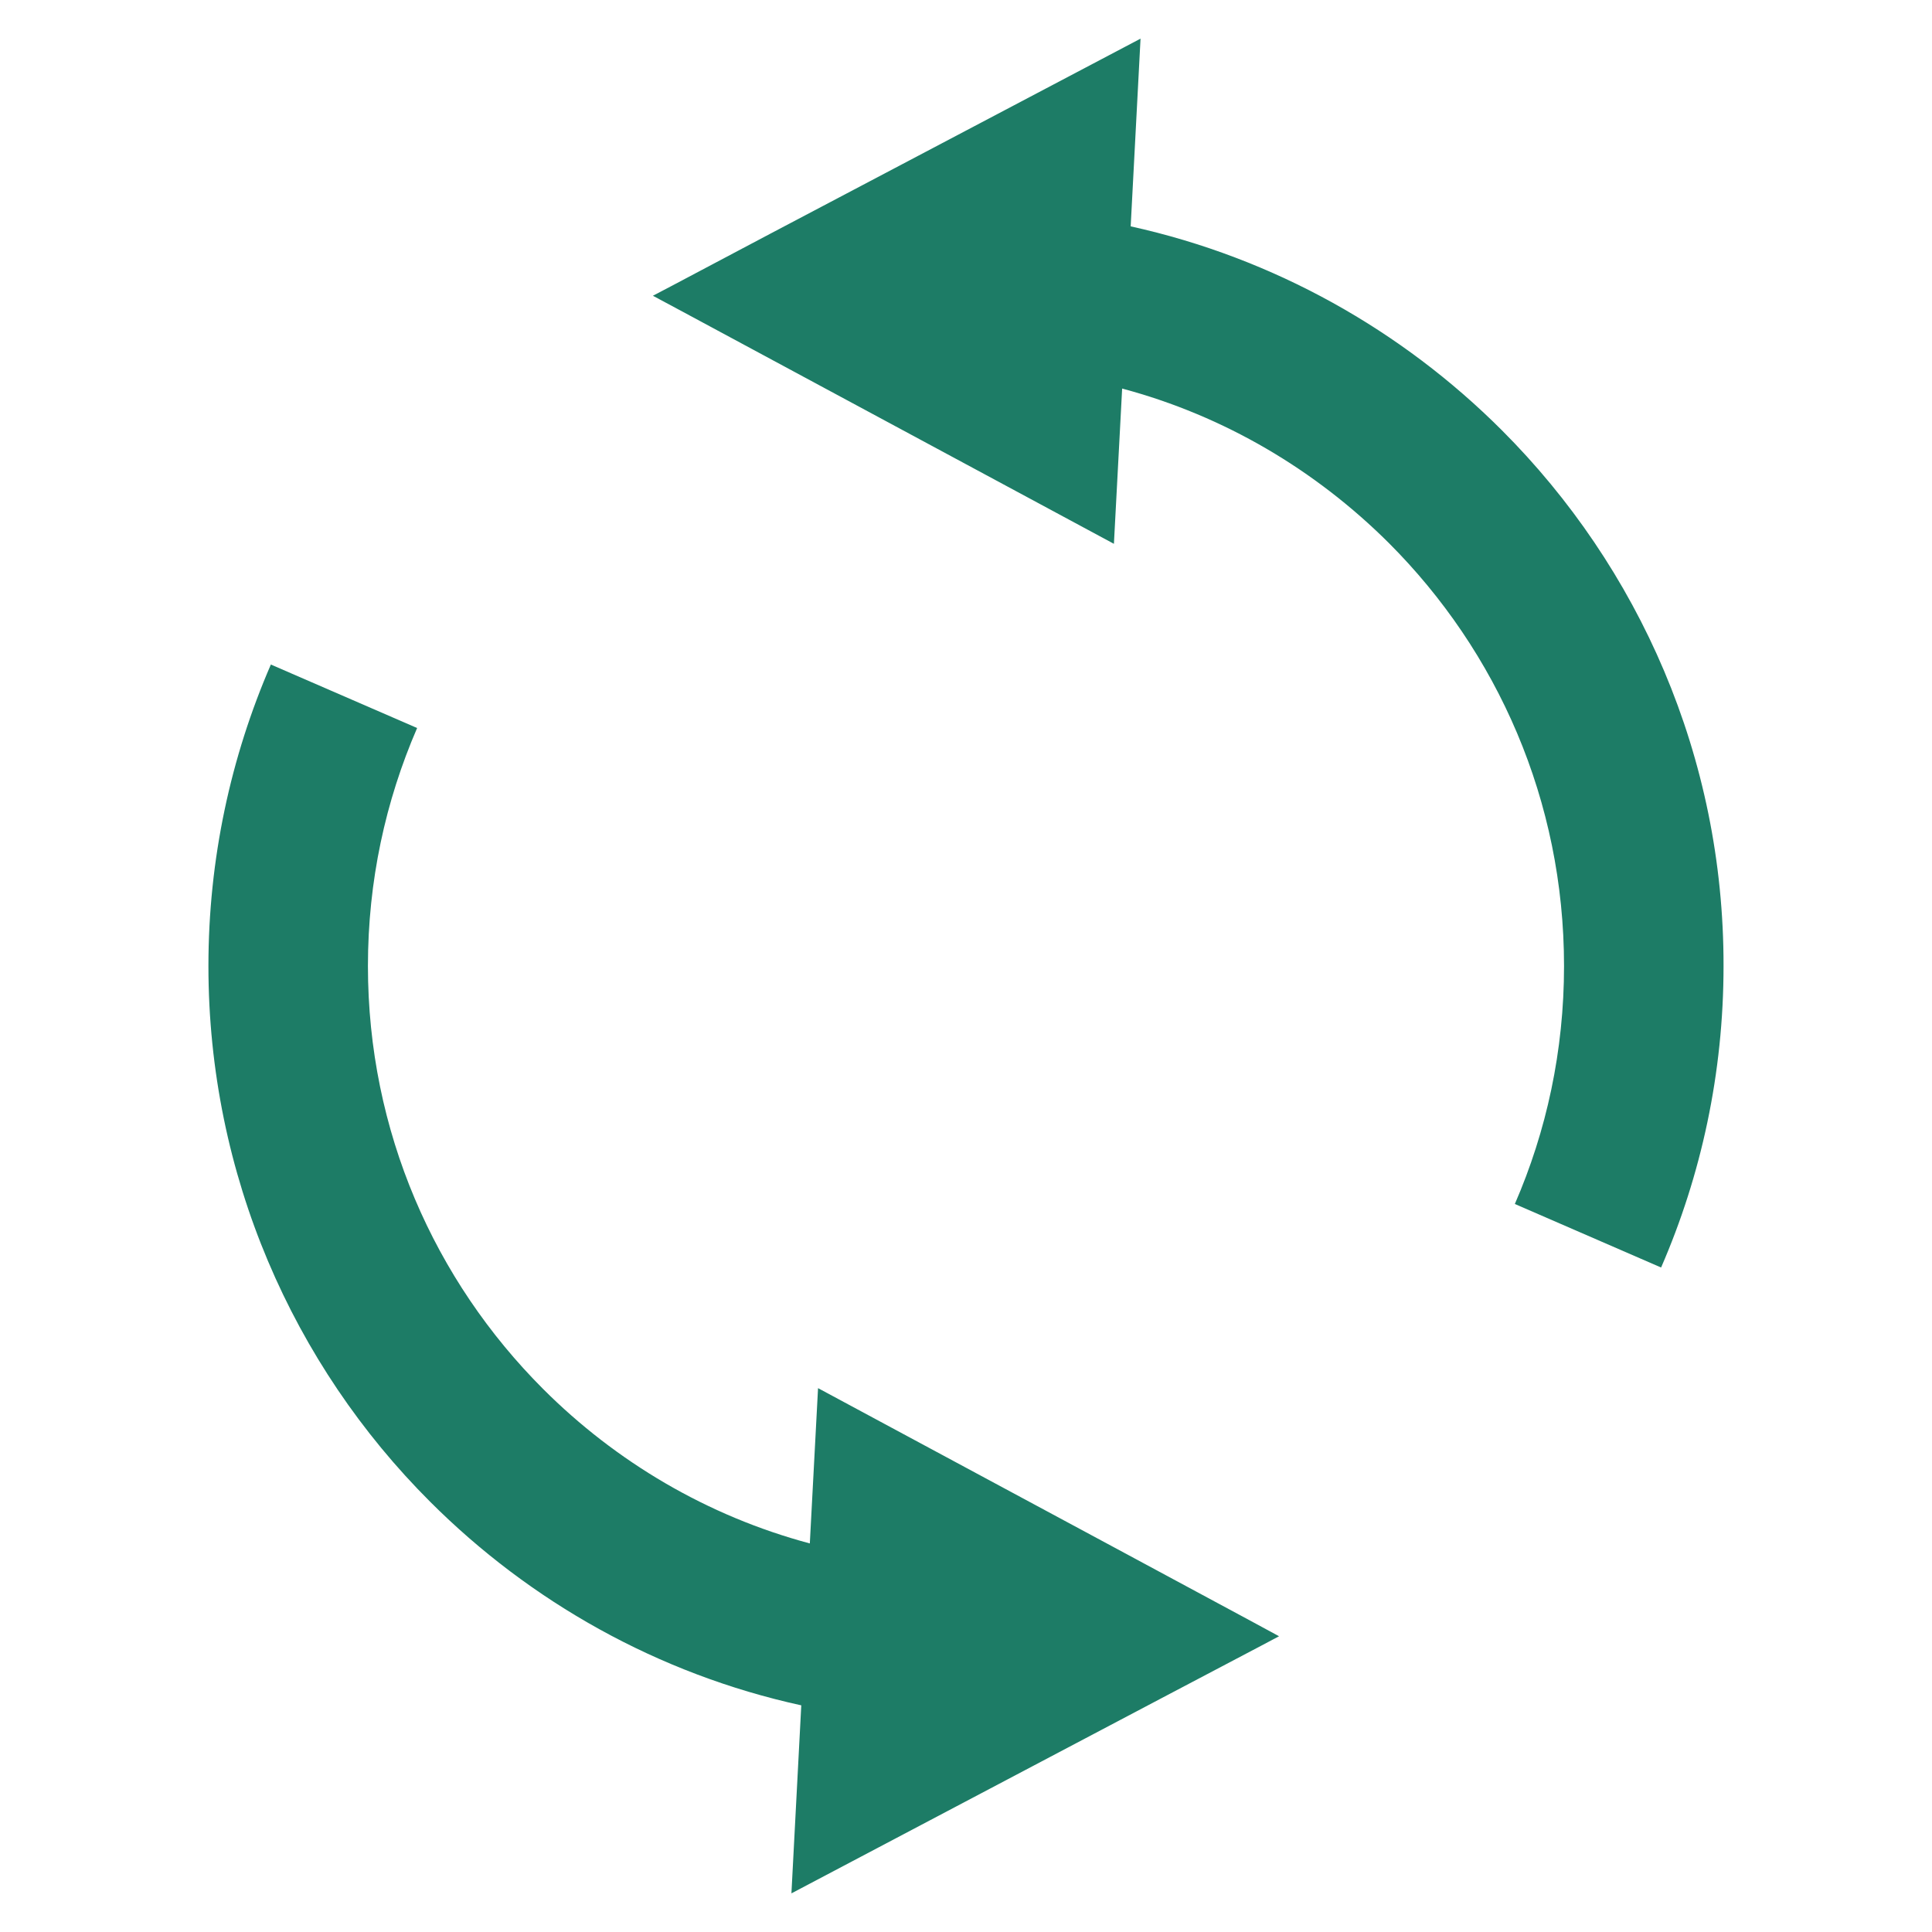
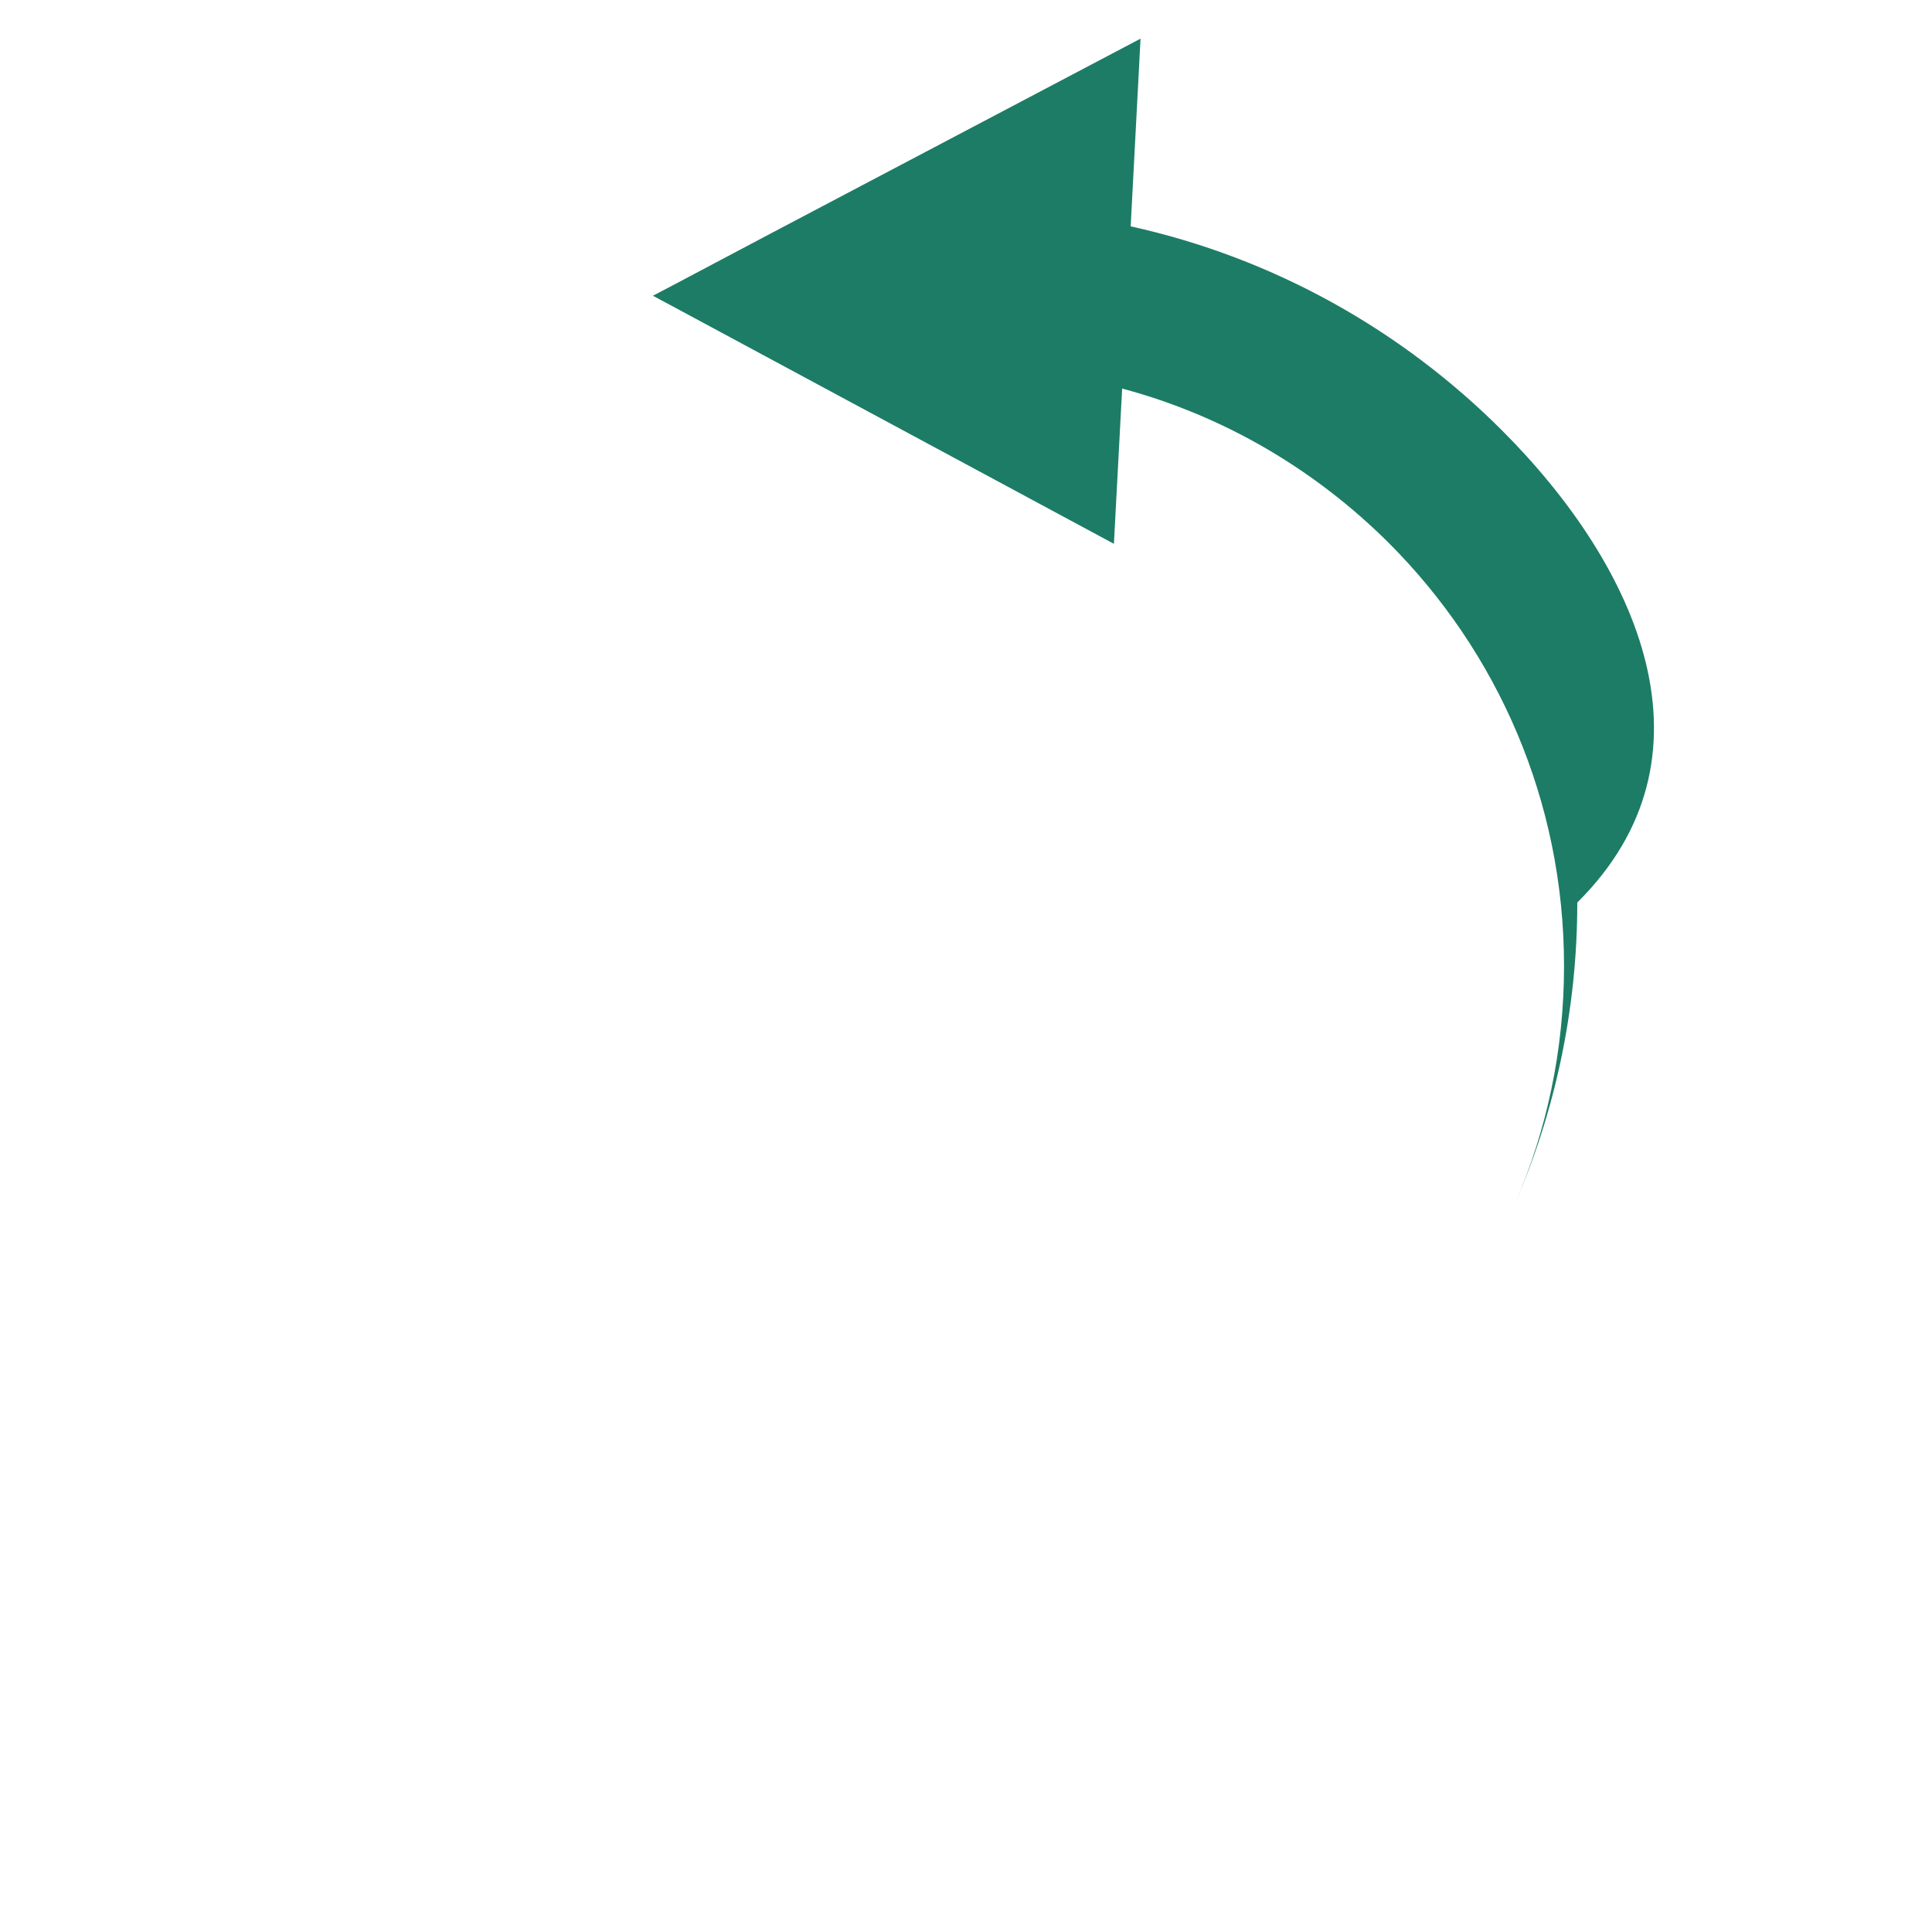
<svg xmlns="http://www.w3.org/2000/svg" version="1.1" id="レイヤー_1" x="0px" y="0px" viewBox="0 0 500 500" style="enable-background:new 0 0 500 500;" xml:space="preserve">
  <style type="text/css">
	.st0{fill:#1D7C66;}
</style>
  <g>
-     <path class="st0" d="M388.68,111.35c-25.87-25.87-58.97-44.59-96.06-52.77L295.17,10l-95.85,50.5l-25.6,13.55l-4.75,2.49l7.57,4.06   l35.78,19.26l75.96,40.88l2.13-40.18c26.5,7.07,50.1,21.12,69.02,39.97c28.07,28.07,45.34,66.67,45.34,109.48   c0,21.94-4.54,42.73-12.73,61.58l37.85,16.44c10.38-23.87,16.16-50.28,16.16-78.02C446.14,195.91,424.12,146.79,388.68,111.35z" />
-     <path class="st0" d="M287.74,400.14l-76.03-40.89l-2.13,40.19c-26.49-7.08-50.17-21.12-69.02-39.97   C112.49,331.4,95.22,292.8,95.22,250c0-21.96,4.54-42.68,12.73-61.59L70.1,171.98C59.72,195.91,53.94,222.34,53.94,250   c0,54.07,21.94,103.27,57.38,138.65c25.87,25.87,58.97,44.58,96.05,52.69L204.82,490l95.78-50.51l25.74-13.55l4.68-2.48l-7.5-4.06   L287.74,400.14z" />
+     <path class="st0" d="M388.68,111.35c-25.87-25.87-58.97-44.59-96.06-52.77L295.17,10l-95.85,50.5l-25.6,13.55l-4.75,2.49l7.57,4.06   l35.78,19.26l75.96,40.88l2.13-40.18c26.5,7.07,50.1,21.12,69.02,39.97c28.07,28.07,45.34,66.67,45.34,109.48   c0,21.94-4.54,42.73-12.73,61.58c10.38-23.87,16.16-50.28,16.16-78.02C446.14,195.91,424.12,146.79,388.68,111.35z" />
  </g>
</svg>